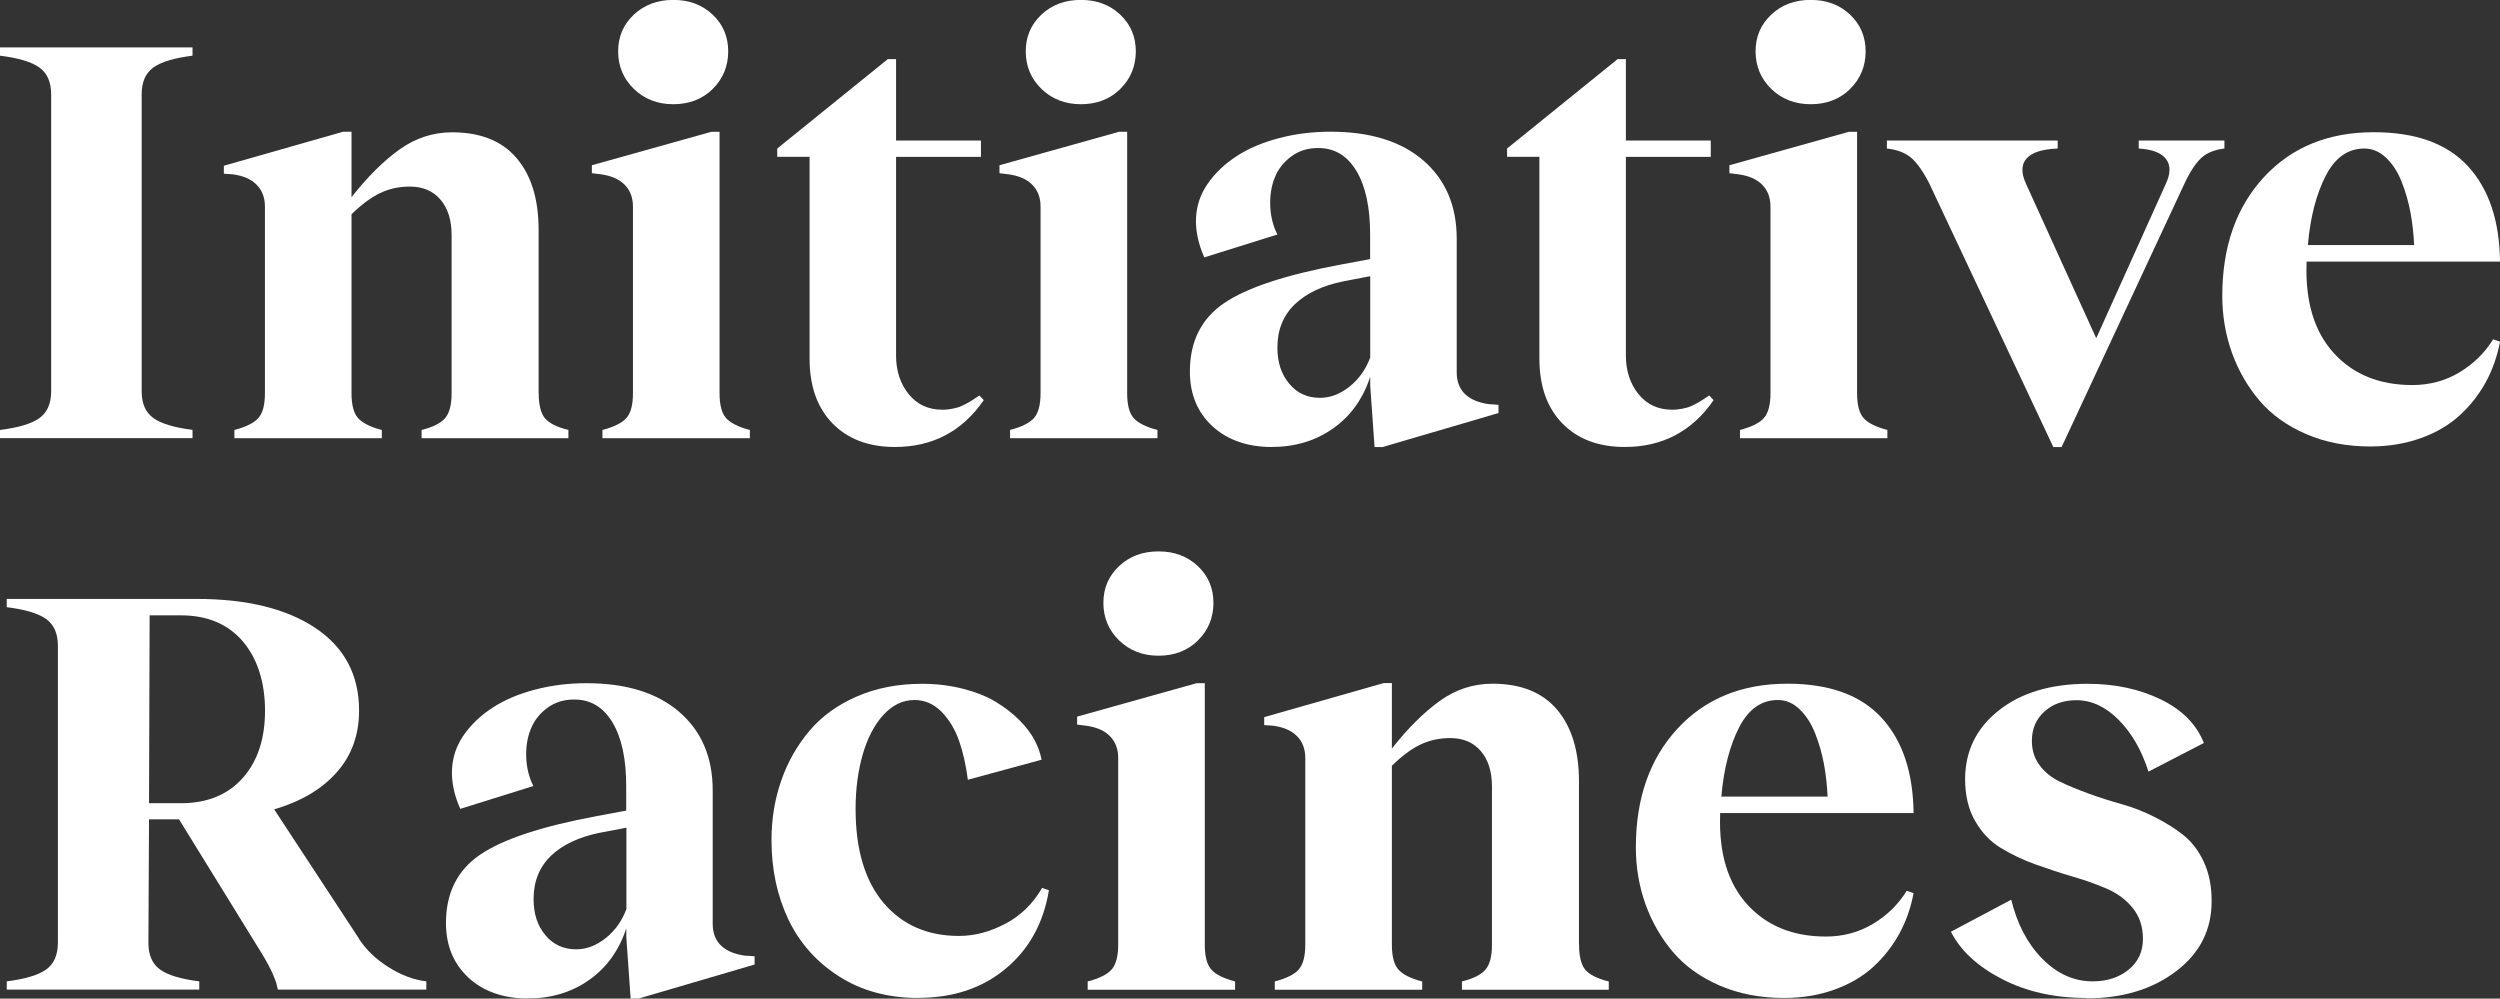
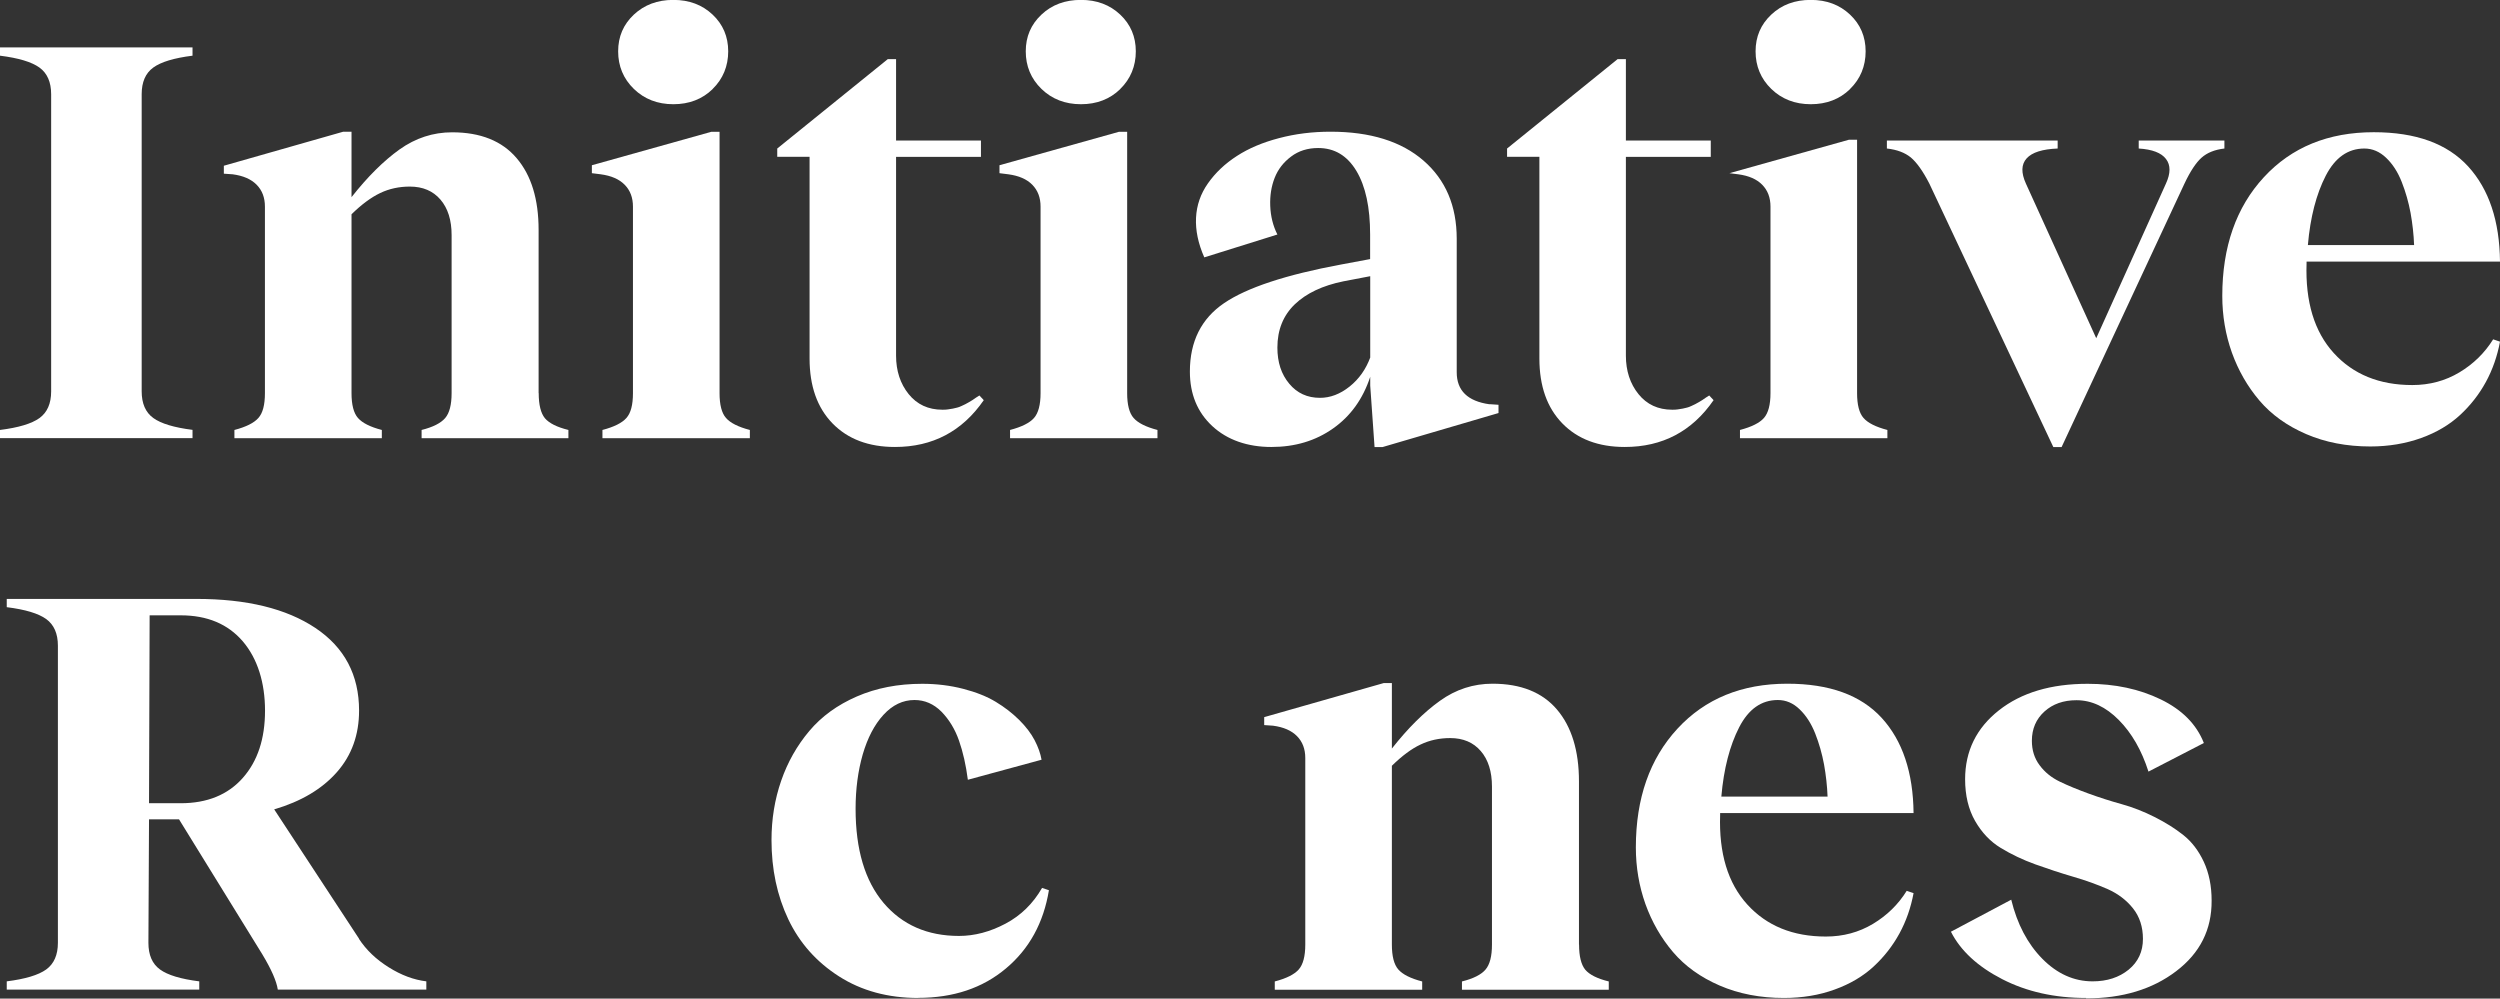
<svg xmlns="http://www.w3.org/2000/svg" id="Calque_2" data-name="Calque 2" viewBox="0 0 248.28 99.17">
  <rect x="0" y="0" width="248.28" height="99.17" fill="#333333" stroke="none" />
  <defs>
    <style>
      .cls-1 {
        fill: #fff;
      }
    </style>
  </defs>
  <g id="Calque_1-2" data-name="Calque 1">
    <g>
      <path class="cls-1" d="M0,43.52v-.82c1.83-.23,3.14-.62,3.92-1.18.77-.56,1.16-1.44,1.16-2.65V9.36c0-1.21-.39-2.09-1.16-2.65-.78-.56-2.08-.95-3.92-1.18v-.82h19.12v.82c-1.83.23-3.13.62-3.9,1.18-.77.56-1.15,1.44-1.15,2.65v29.5c0,1.21.38,2.09,1.15,2.65.77.56,2.07.95,3.9,1.18v.82H0Z" />
      <path class="cls-1" d="M53.5,39.04c0,1.17.21,2,.62,2.5.42.49,1.19.88,2.33,1.16v.82h-14.58v-.82c1.13-.28,1.91-.68,2.34-1.18.43-.5.64-1.33.64-2.48v-15.69c0-1.49-.37-2.67-1.11-3.53-.74-.86-1.75-1.29-3.04-1.29-1.06,0-2.04.21-2.94.64-.9.43-1.85,1.13-2.85,2.11v17.76c0,1.15.21,1.98.64,2.47.43.49,1.21.89,2.37,1.19v.82h-14.64v-.82c1.15-.3,1.95-.7,2.38-1.19.44-.49.65-1.31.65-2.47v-18.52c0-.89-.27-1.61-.82-2.17-.55-.56-1.34-.9-2.38-1.04l-.88-.06v-.79l11.86-3.38h.82v6.5c1.59-2.02,3.18-3.6,4.77-4.74,1.59-1.13,3.33-1.7,5.22-1.7,2.82,0,4.96.86,6.41,2.57,1.46,1.71,2.18,4.09,2.18,7.13v16.2Z" />
      <path class="cls-1" d="M71.46,39.04c0,1.15.21,1.98.64,2.47.43.49,1.21.89,2.37,1.19v.82h-14.64v-.82c1.15-.3,1.95-.7,2.38-1.19.44-.49.65-1.31.65-2.47v-18.52c0-.89-.27-1.61-.82-2.17-.55-.56-1.34-.9-2.38-1.04l-.88-.11v-.79l11.86-3.32h.82v25.96ZM70.77,8.85c-1.03,1-2.33,1.5-3.9,1.5s-2.88-.51-3.92-1.52c-1.04-1.01-1.56-2.26-1.56-3.73s.52-2.67,1.56-3.65c1.04-.97,2.34-1.46,3.92-1.46s2.87.49,3.9,1.46c1.03.97,1.55,2.19,1.55,3.65s-.52,2.74-1.55,3.74Z" />
      <path class="cls-1" d="M97.25,39.26l.45.48c-2.14,3.1-5.08,4.65-8.82,4.65-2.61,0-4.68-.78-6.2-2.34-1.52-1.56-2.28-3.71-2.28-6.45V15.57h-3.21v-.82l10.98-8.88h.82v8.09h8.43v1.62h-8.43v19.74c0,1.51.42,2.79,1.25,3.82s1.95,1.55,3.35,1.55c.19,0,.37,0,.54-.03.17-.02.34-.05.5-.08.16-.04.3-.07.43-.1s.26-.08.43-.16c.16-.08.29-.14.38-.18.09-.05.22-.12.38-.21.16-.09.27-.16.33-.2.06-.04.17-.12.35-.24s.29-.19.33-.21Z" />
      <path class="cls-1" d="M111.94,39.04c0,1.15.21,1.98.64,2.47.43.49,1.21.89,2.37,1.19v.82h-14.64v-.82c1.15-.3,1.95-.7,2.38-1.19.43-.49.65-1.31.65-2.47v-18.52c0-.89-.27-1.61-.82-2.17-.55-.56-1.34-.9-2.38-1.04l-.88-.11v-.79l11.86-3.32h.82v25.96ZM111.25,8.85c-1.03,1-2.33,1.5-3.9,1.5s-2.88-.51-3.92-1.52-1.56-2.26-1.56-3.73.52-2.67,1.56-3.65,2.34-1.46,3.92-1.46,2.87.49,3.9,1.46c1.03.97,1.55,2.19,1.55,3.65s-.52,2.74-1.55,3.74Z" />
      <path class="cls-1" d="M147.94,40.14l.88.06v.82l-11.52,3.38h-.79l-.43-6.1v-.88c-.72,2.19-1.95,3.91-3.69,5.13-1.74,1.23-3.78,1.84-6.13,1.84s-4.37-.69-5.86-2.07c-1.49-1.38-2.23-3.19-2.23-5.42,0-2.99,1.13-5.25,3.39-6.79,2.26-1.54,6.13-2.82,11.62-3.84l2.89-.54v-2.44c0-2.69-.45-4.79-1.36-6.31-.91-1.52-2.17-2.28-3.8-2.28-1.04,0-1.94.28-2.69.85-.76.57-1.3,1.27-1.63,2.11-.33.84-.48,1.77-.44,2.79.04,1.02.27,1.97.71,2.84l-7.26,2.27c-.61-1.38-.88-2.69-.82-3.93.06-1.24.45-2.38,1.19-3.43.74-1.05,1.69-1.95,2.87-2.71,1.17-.76,2.57-1.35,4.18-1.77,1.62-.43,3.32-.64,5.12-.64,3.95,0,7.03.96,9.23,2.87,2.2,1.91,3.3,4.5,3.3,7.77v13.25c0,1.82,1.09,2.88,3.26,3.18ZM136.08,35.49v-8.06l-2.67.51c-2.06.42-3.67,1.18-4.82,2.28-1.15,1.11-1.73,2.54-1.73,4.3,0,1.46.39,2.65,1.18,3.59.78.94,1.8,1.4,3.05,1.4,1.02,0,2-.37,2.94-1.12.94-.75,1.62-1.72,2.06-2.91Z" />
      <path class="cls-1" d="M169.73,39.26l.45.48c-2.14,3.1-5.08,4.65-8.82,4.65-2.61,0-4.68-.78-6.2-2.34-1.52-1.56-2.28-3.71-2.28-6.45V15.57h-3.21v-.82l10.98-8.88h.82v8.09h8.43v1.62h-8.43v19.74c0,1.51.42,2.79,1.25,3.82s1.95,1.55,3.35,1.55c.19,0,.37,0,.54-.03.17-.02.34-.05.5-.08.16-.04.3-.07.43-.1s.26-.08.43-.16c.16-.08.29-.14.38-.18.09-.05.22-.12.38-.21.16-.09.27-.16.33-.2.06-.04.17-.12.35-.24s.29-.19.33-.21Z" />
-       <path class="cls-1" d="M184.43,39.04c0,1.15.21,1.98.64,2.47.43.49,1.21.89,2.37,1.19v.82h-14.64v-.82c1.15-.3,1.95-.7,2.38-1.19.43-.49.65-1.31.65-2.47v-18.52c0-.89-.27-1.61-.82-2.17-.55-.56-1.34-.9-2.38-1.04l-.88-.11v-.79l11.86-3.32h.82v25.96ZM183.73,8.85c-1.03,1-2.33,1.5-3.9,1.5s-2.88-.51-3.92-1.52-1.56-2.26-1.56-3.73.52-2.67,1.56-3.65,2.34-1.46,3.92-1.46,2.87.49,3.9,1.46c1.03.97,1.55,2.19,1.55,3.65s-.52,2.74-1.55,3.74Z" />
+       <path class="cls-1" d="M184.43,39.04c0,1.15.21,1.98.64,2.47.43.49,1.21.89,2.37,1.19v.82h-14.64v-.82c1.15-.3,1.95-.7,2.38-1.19.43-.49.65-1.31.65-2.47v-18.52c0-.89-.27-1.61-.82-2.17-.55-.56-1.34-.9-2.38-1.04l-.88-.11l11.86-3.32h.82v25.96ZM183.73,8.85c-1.03,1-2.33,1.5-3.9,1.5s-2.88-.51-3.92-1.52-1.56-2.26-1.56-3.73.52-2.67,1.56-3.65,2.34-1.46,3.92-1.46,2.87.49,3.9,1.46c1.03.97,1.55,2.19,1.55,3.65s-.52,2.74-1.55,3.74Z" />
      <path class="cls-1" d="M203.92,44.4l-12.31-26.16c-.64-1.25-1.26-2.11-1.84-2.6-.59-.48-1.38-.78-2.38-.89v-.79h16.96v.79c-1.51.06-2.54.38-3.08.98s-.56,1.43-.07,2.51l6.98,15.35,6.92-15.35c.47-1.02.48-1.84.01-2.45-.46-.61-1.37-.96-2.71-1.04v-.79h8.51v.79c-.96.11-1.72.42-2.27.91-.55.49-1.12,1.35-1.7,2.58l-12.2,26.16h-.82Z" />
      <path class="cls-1" d="M239.57,38.24c1.72,0,3.28-.42,4.68-1.26,1.4-.84,2.51-1.93,3.35-3.28l.68.23c-.27,1.44-.73,2.77-1.4,4-.67,1.23-1.53,2.33-2.57,3.29-1.04.96-2.33,1.73-3.86,2.28s-3.22.84-5.05.84c-2.34,0-4.47-.41-6.37-1.23-1.9-.82-3.45-1.93-4.64-3.33-1.19-1.4-2.1-2.99-2.74-4.77-.63-1.78-.95-3.65-.95-5.62,0-4.88,1.38-8.81,4.13-11.79,2.75-2.98,6.39-4.47,10.91-4.47,4.18,0,7.3,1.13,9.38,3.4,2.07,2.27,3.12,5.42,3.16,9.45h-19.21v.17c-.13,3.82.77,6.79,2.7,8.91,1.93,2.12,4.53,3.18,7.8,3.18ZM234.81,14.75c-1.63,0-2.91.9-3.84,2.71s-1.53,4.1-1.77,6.88h10.55c-.04-1.06-.16-2.12-.35-3.19-.2-1.07-.49-2.09-.88-3.08s-.9-1.78-1.55-2.4c-.64-.61-1.36-.92-2.16-.92Z" />
    </g>
    <g>
      <path class="cls-1" d="M35.65,93.24c.72,1.1,1.7,2.04,2.95,2.82,1.25.79,2.5,1.25,3.74,1.4v.82h-14.75c-.13-.85-.64-2.01-1.53-3.49l-8.28-13.42h-2.98l-.06,12.26c0,1.21.38,2.09,1.15,2.65.77.56,2.07.95,3.9,1.18v.82H.67v-.82c1.83-.23,3.14-.62,3.92-1.18.77-.56,1.16-1.44,1.16-2.65v-29.5c0-1.21-.39-2.09-1.16-2.65-.78-.56-2.08-.95-3.92-1.18v-.82h18.84c4.99,0,8.93.96,11.82,2.89,2.88,1.93,4.33,4.66,4.33,8.2,0,2.4-.73,4.44-2.2,6.11-1.47,1.67-3.54,2.91-6.23,3.7l8.43,12.85ZM14.86,61.1l-.06,18.67h3.15c2.63,0,4.68-.84,6.16-2.51s2.21-3.9,2.21-6.68-.74-5.17-2.21-6.89c-1.48-1.72-3.53-2.58-6.16-2.58h-3.09Z" />
-       <path class="cls-1" d="M74.06,94.91l.88.06v.82l-11.52,3.38h-.79l-.43-6.1v-.88c-.72,2.19-1.95,3.91-3.69,5.13-1.74,1.23-3.78,1.84-6.13,1.84s-4.37-.69-5.86-2.07c-1.48-1.38-2.23-3.19-2.23-5.42,0-2.99,1.13-5.25,3.39-6.79,2.26-1.54,6.13-2.82,11.62-3.84l2.89-.54v-2.44c0-2.69-.45-4.79-1.36-6.31-.91-1.52-2.17-2.28-3.8-2.28-1.04,0-1.94.28-2.7.85s-1.3,1.27-1.63,2.11c-.33.84-.48,1.77-.44,2.79.04,1.02.27,1.97.71,2.84l-7.26,2.27c-.61-1.38-.88-2.69-.82-3.93.06-1.24.45-2.38,1.19-3.43.74-1.05,1.69-1.95,2.87-2.71,1.17-.76,2.57-1.35,4.18-1.77,1.62-.43,3.32-.64,5.12-.64,3.95,0,7.03.96,9.23,2.87s3.3,4.5,3.3,7.77v13.25c0,1.81,1.09,2.88,3.26,3.18ZM62.21,90.26v-8.06l-2.67.51c-2.06.42-3.67,1.18-4.82,2.28-1.15,1.11-1.73,2.54-1.73,4.3,0,1.46.39,2.65,1.18,3.59.78.94,1.8,1.4,3.05,1.4,1.02,0,2-.37,2.94-1.12.94-.75,1.62-1.72,2.06-2.91Z" />
      <path class="cls-1" d="M91.2,99.11c-3.01,0-5.63-.71-7.87-2.14s-3.92-3.32-5.04-5.67c-1.12-2.36-1.67-4.98-1.67-7.87,0-2.08.32-4.04.96-5.89s1.57-3.49,2.79-4.94c1.22-1.45,2.79-2.59,4.72-3.43,1.93-.84,4.09-1.26,6.5-1.26,1.44,0,2.79.17,4.07.5,1.28.33,2.35.76,3.23,1.29s1.65,1.13,2.33,1.8c.67.67,1.18,1.34,1.53,2.01.35.67.58,1.32.69,1.94l-7.32,1.99c-.19-1.46-.48-2.75-.88-3.89s-.98-2.09-1.74-2.87c-.77-.77-1.66-1.16-2.68-1.16-1.15,0-2.18.49-3.08,1.47-.9.98-1.58,2.29-2.06,3.93-.47,1.64-.71,3.44-.71,5.4,0,4.05.93,7.16,2.78,9.35,1.85,2.18,4.35,3.28,7.49,3.28,1.55,0,3.09-.41,4.62-1.22,1.53-.81,2.74-2,3.63-3.55l.68.23c-.53,3.23-1.95,5.83-4.27,7.77-2.32,1.95-5.22,2.92-8.72,2.92Z" />
-       <path class="cls-1" d="M119.65,93.81c0,1.15.21,1.98.64,2.47.43.49,1.21.89,2.37,1.19v.82h-14.64v-.82c1.15-.3,1.95-.7,2.38-1.19.43-.49.65-1.31.65-2.47v-18.53c0-.89-.27-1.61-.82-2.17-.55-.56-1.34-.9-2.38-1.04l-.88-.11v-.79l11.86-3.32h.82v25.96ZM118.96,63.62c-1.03,1-2.33,1.5-3.9,1.5s-2.88-.51-3.92-1.52-1.56-2.26-1.56-3.73.52-2.67,1.56-3.65,2.34-1.46,3.92-1.46,2.87.49,3.9,1.46c1.03.97,1.55,2.19,1.55,3.65s-.52,2.74-1.55,3.74Z" />
      <path class="cls-1" d="M156.82,93.81c0,1.17.21,2,.62,2.5.42.49,1.19.88,2.33,1.16v.82h-14.58v-.82c1.13-.28,1.92-.68,2.34-1.18.43-.5.64-1.33.64-2.48v-15.69c0-1.49-.37-2.67-1.11-3.53s-1.75-1.29-3.04-1.29c-1.06,0-2.04.21-2.94.64-.9.42-1.85,1.13-2.85,2.11v17.76c0,1.15.21,1.98.64,2.47.43.49,1.21.89,2.37,1.19v.82h-14.64v-.82c1.15-.3,1.95-.7,2.38-1.19.43-.49.65-1.31.65-2.47v-18.53c0-.89-.27-1.61-.82-2.17-.55-.56-1.34-.9-2.38-1.04l-.88-.06v-.79l11.86-3.38h.82v6.5c1.59-2.02,3.18-3.6,4.77-4.74s3.33-1.7,5.22-1.7c2.82,0,4.96.86,6.41,2.57s2.18,4.09,2.18,7.13v16.2Z" />
      <path class="cls-1" d="M181.33,93.01c1.72,0,3.28-.42,4.68-1.26,1.4-.84,2.51-1.93,3.35-3.28l.68.23c-.27,1.44-.73,2.77-1.4,4-.67,1.23-1.53,2.33-2.57,3.29-1.04.96-2.33,1.73-3.86,2.28-1.53.56-3.22.84-5.05.84-2.34,0-4.47-.41-6.37-1.23-1.9-.82-3.45-1.93-4.64-3.33-1.19-1.4-2.1-2.99-2.74-4.77-.63-1.78-.95-3.65-.95-5.62,0-4.88,1.38-8.81,4.13-11.79,2.75-2.98,6.39-4.47,10.91-4.47,4.18,0,7.3,1.13,9.38,3.4,2.07,2.27,3.12,5.42,3.16,9.45h-19.21v.17c-.13,3.82.77,6.79,2.7,8.91,1.93,2.12,4.53,3.18,7.8,3.18ZM176.56,69.52c-1.63,0-2.91.9-3.84,2.71s-1.53,4.1-1.77,6.88h10.55c-.04-1.06-.16-2.12-.35-3.19-.2-1.07-.49-2.09-.88-3.08-.39-.98-.9-1.78-1.55-2.4-.64-.62-1.36-.92-2.16-.92Z" />
      <path class="cls-1" d="M207.17,99.11c-3.12,0-5.9-.62-8.33-1.87-2.43-1.25-4.13-2.82-5.09-4.71l5.99-3.18c.59,2.42,1.62,4.38,3.09,5.87,1.47,1.49,3.14,2.24,4.99,2.24,1.44,0,2.63-.39,3.58-1.16.95-.78,1.42-1.8,1.42-3.06,0-1.19-.33-2.2-.98-3.02-.65-.82-1.49-1.46-2.52-1.92-1.03-.45-2.18-.87-3.43-1.23-1.26-.37-2.51-.78-3.76-1.23-1.25-.45-2.39-1-3.43-1.63s-1.89-1.53-2.55-2.68c-.66-1.15-.99-2.54-.99-4.14,0-2.8,1.12-5.08,3.35-6.84,2.23-1.76,5.17-2.64,8.82-2.64,2.72,0,5.14.52,7.26,1.55,2.12,1.03,3.55,2.47,4.28,4.33l-5.5,2.84c-.68-2.12-1.66-3.83-2.95-5.13s-2.69-1.96-4.2-1.96c-1.29,0-2.35.37-3.18,1.12s-1.25,1.72-1.25,2.91c0,.93.25,1.74.77,2.43.51.69,1.18,1.23,2.01,1.63.83.4,1.78.79,2.85,1.18,1.07.39,2.16.74,3.28,1.05,1.12.31,2.21.74,3.28,1.28,1.07.54,2.02,1.13,2.85,1.79s1.51,1.54,2.03,2.65c.52,1.12.78,2.4.78,3.86.02,2.88-1.15,5.21-3.52,7.01-2.36,1.8-5.34,2.7-8.94,2.7Z" />
    </g>
  </g>
</svg>